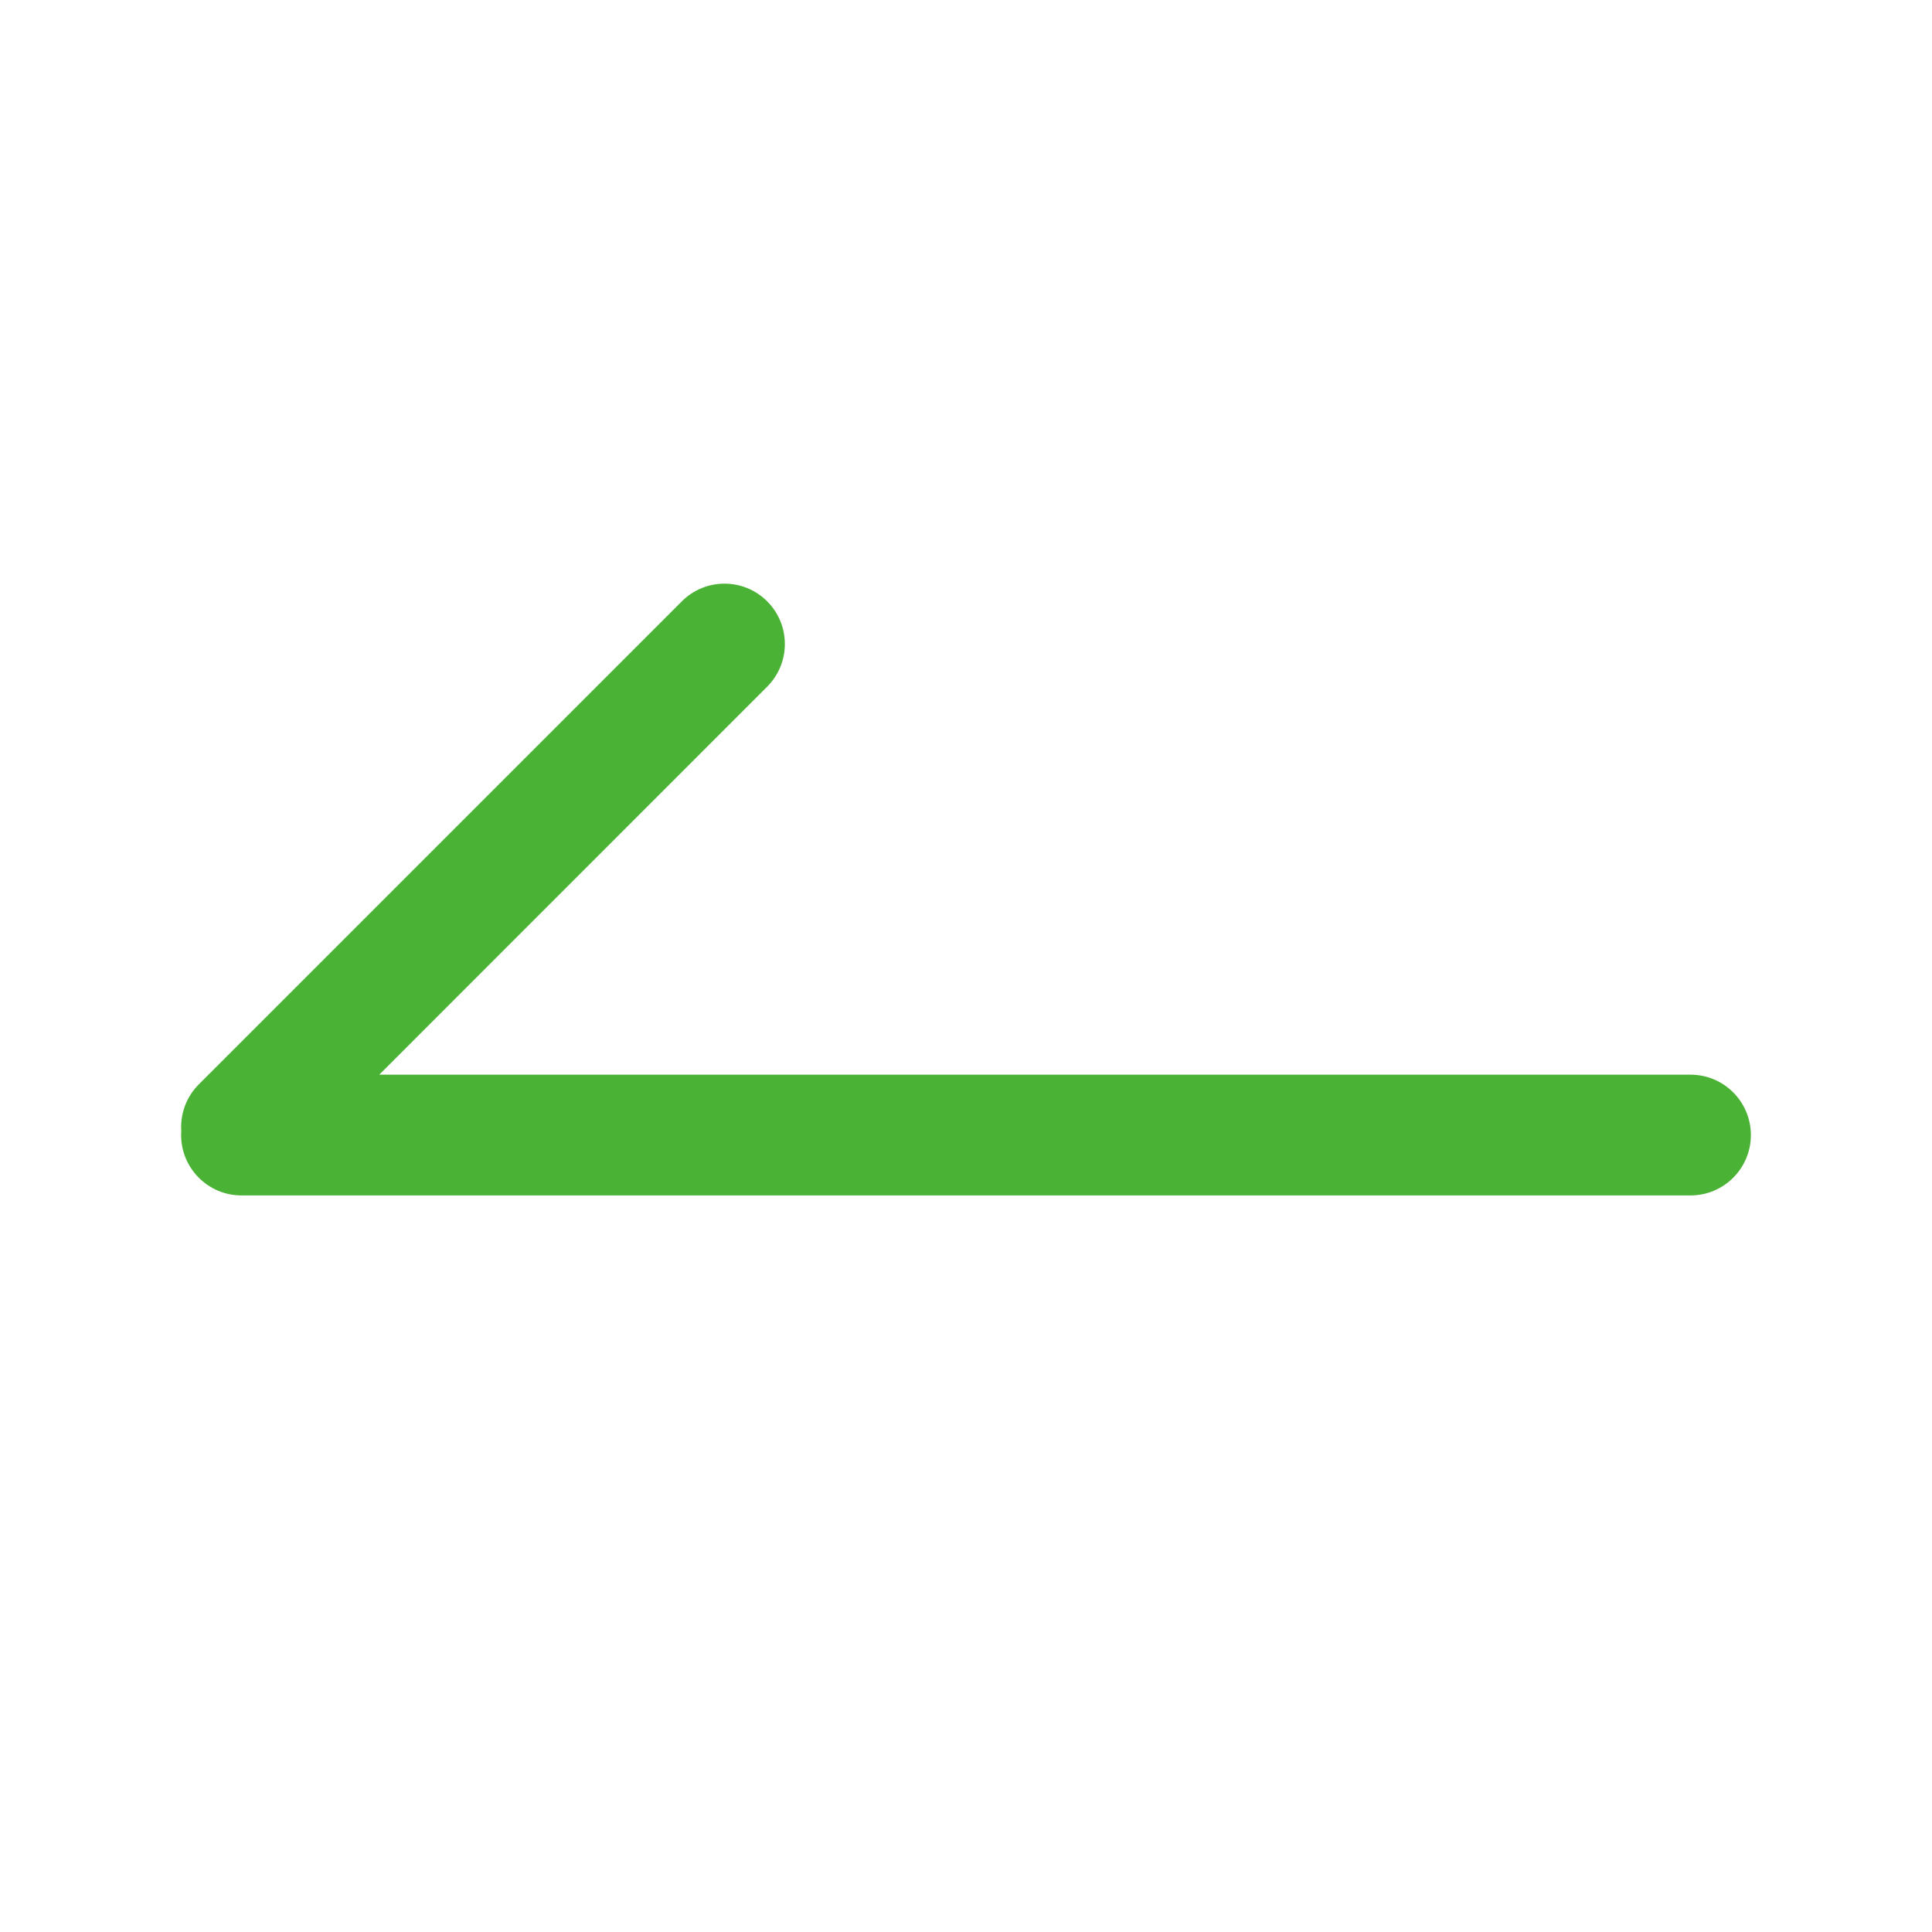
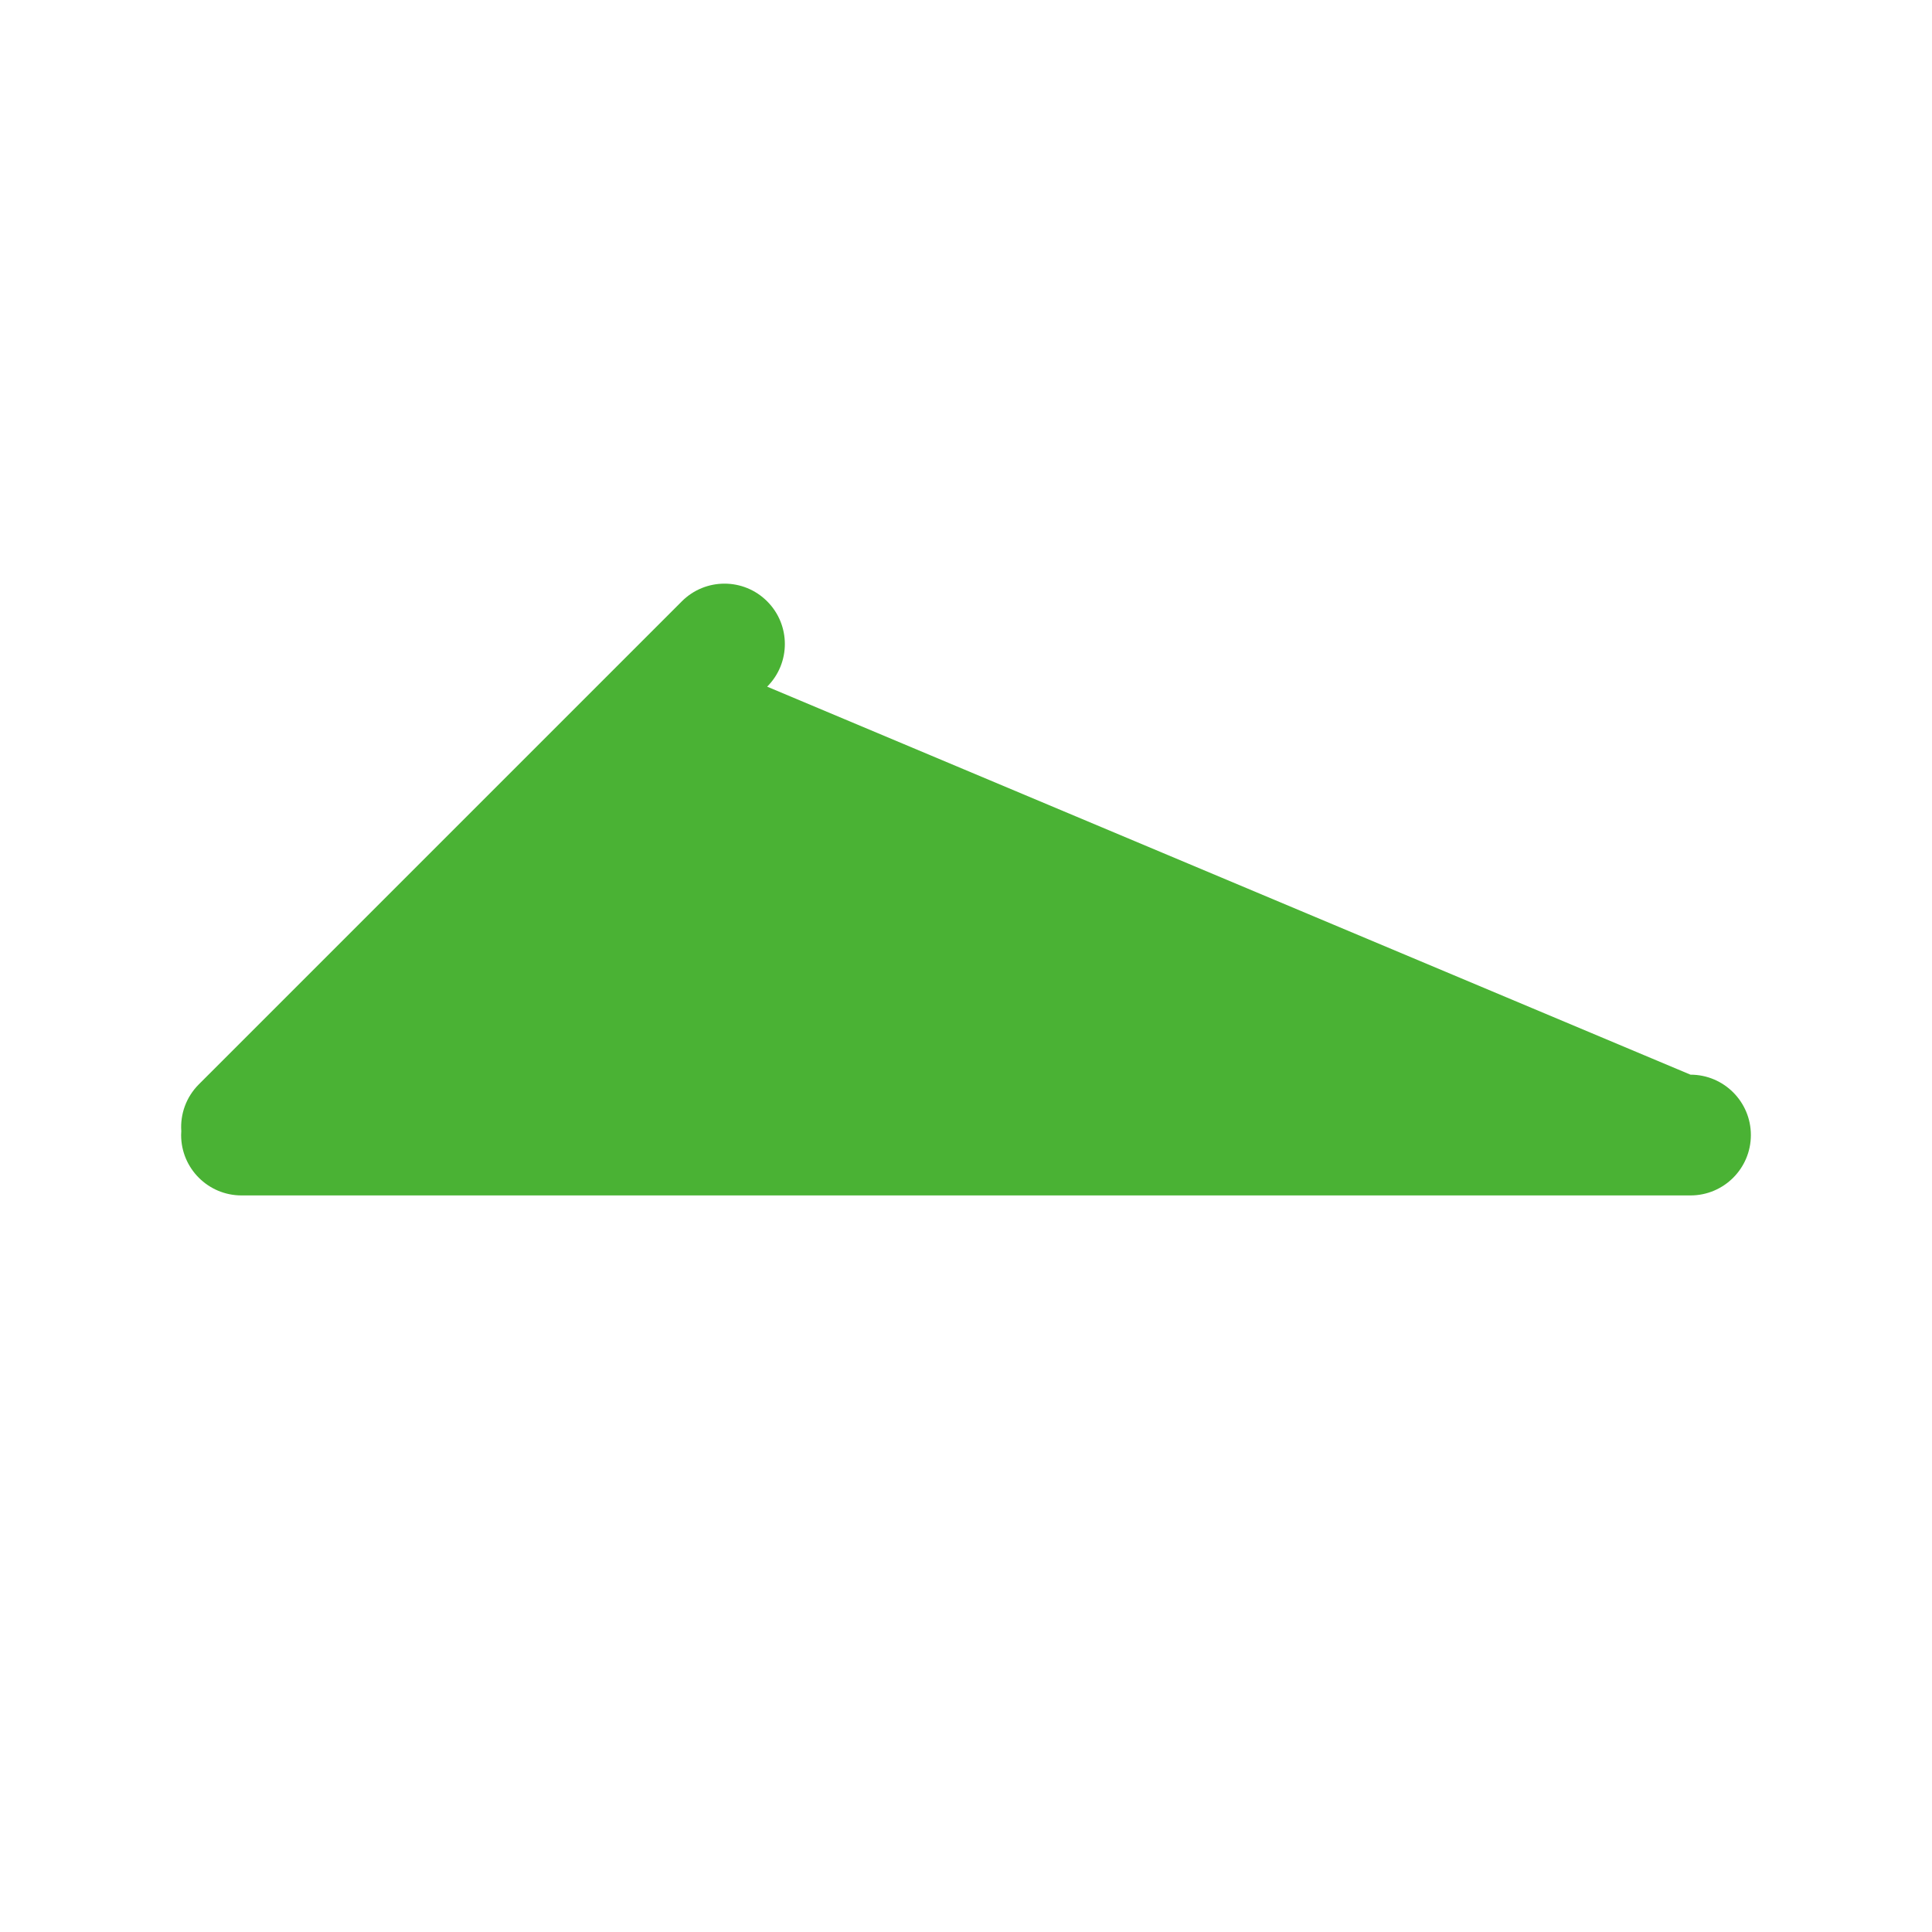
<svg xmlns="http://www.w3.org/2000/svg" width="24" height="24" viewBox="0 0 24 24" fill="none">
-   <path fill-rule="evenodd" clip-rule="evenodd" d="M2.252 14.05C2.251 14.066 2.25 14.083 2.25 14.1C2.25 14.514 2.586 14.85 3 14.85L21 14.85C21.414 14.85 21.75 14.514 21.75 14.1C21.75 13.686 21.414 13.35 21 13.35L4.711 13.35L9.53 8.53C9.823 8.237 9.823 7.763 9.53 7.47C9.237 7.177 8.763 7.177 8.47 7.47L2.47 13.47C2.311 13.629 2.238 13.842 2.252 14.05Z" fill="#4AB234" />
+   <path fill-rule="evenodd" clip-rule="evenodd" d="M2.252 14.05C2.251 14.066 2.25 14.083 2.25 14.1C2.25 14.514 2.586 14.85 3 14.85L21 14.85C21.414 14.85 21.75 14.514 21.75 14.1C21.75 13.686 21.414 13.35 21 13.35L9.53 8.53C9.823 8.237 9.823 7.763 9.53 7.47C9.237 7.177 8.763 7.177 8.47 7.47L2.47 13.47C2.311 13.629 2.238 13.842 2.252 14.05Z" fill="#4AB234" />
</svg>